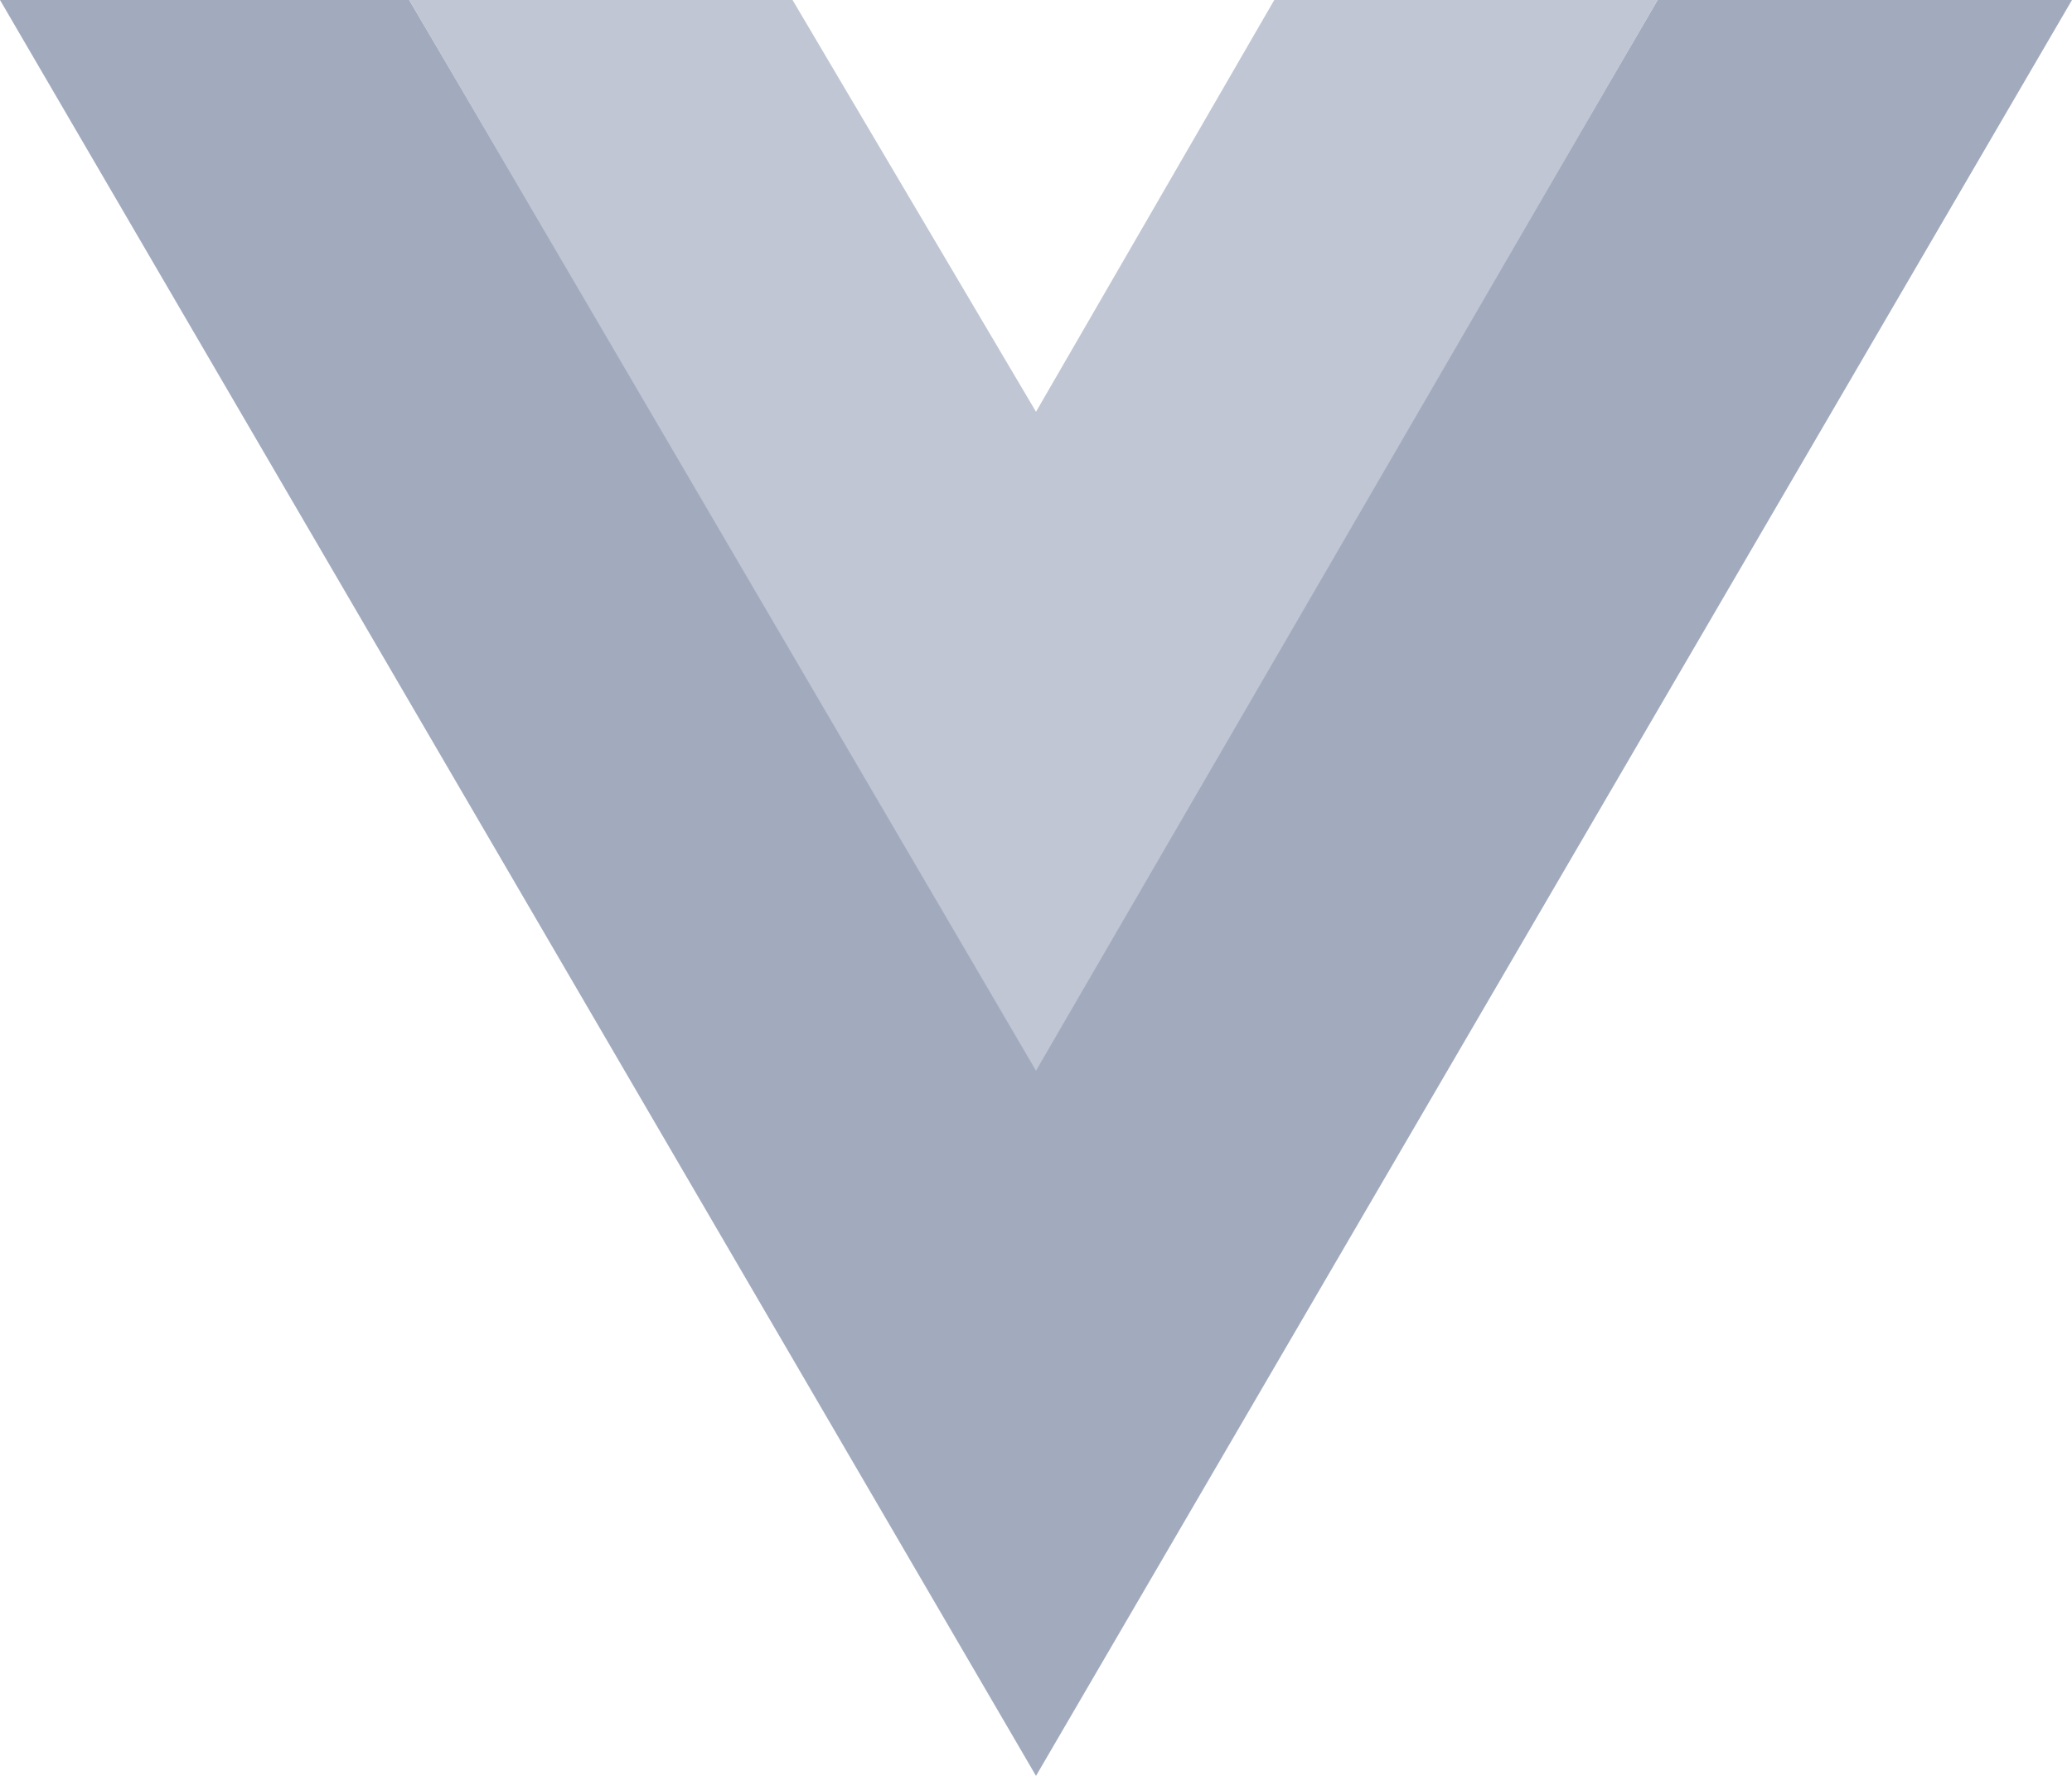
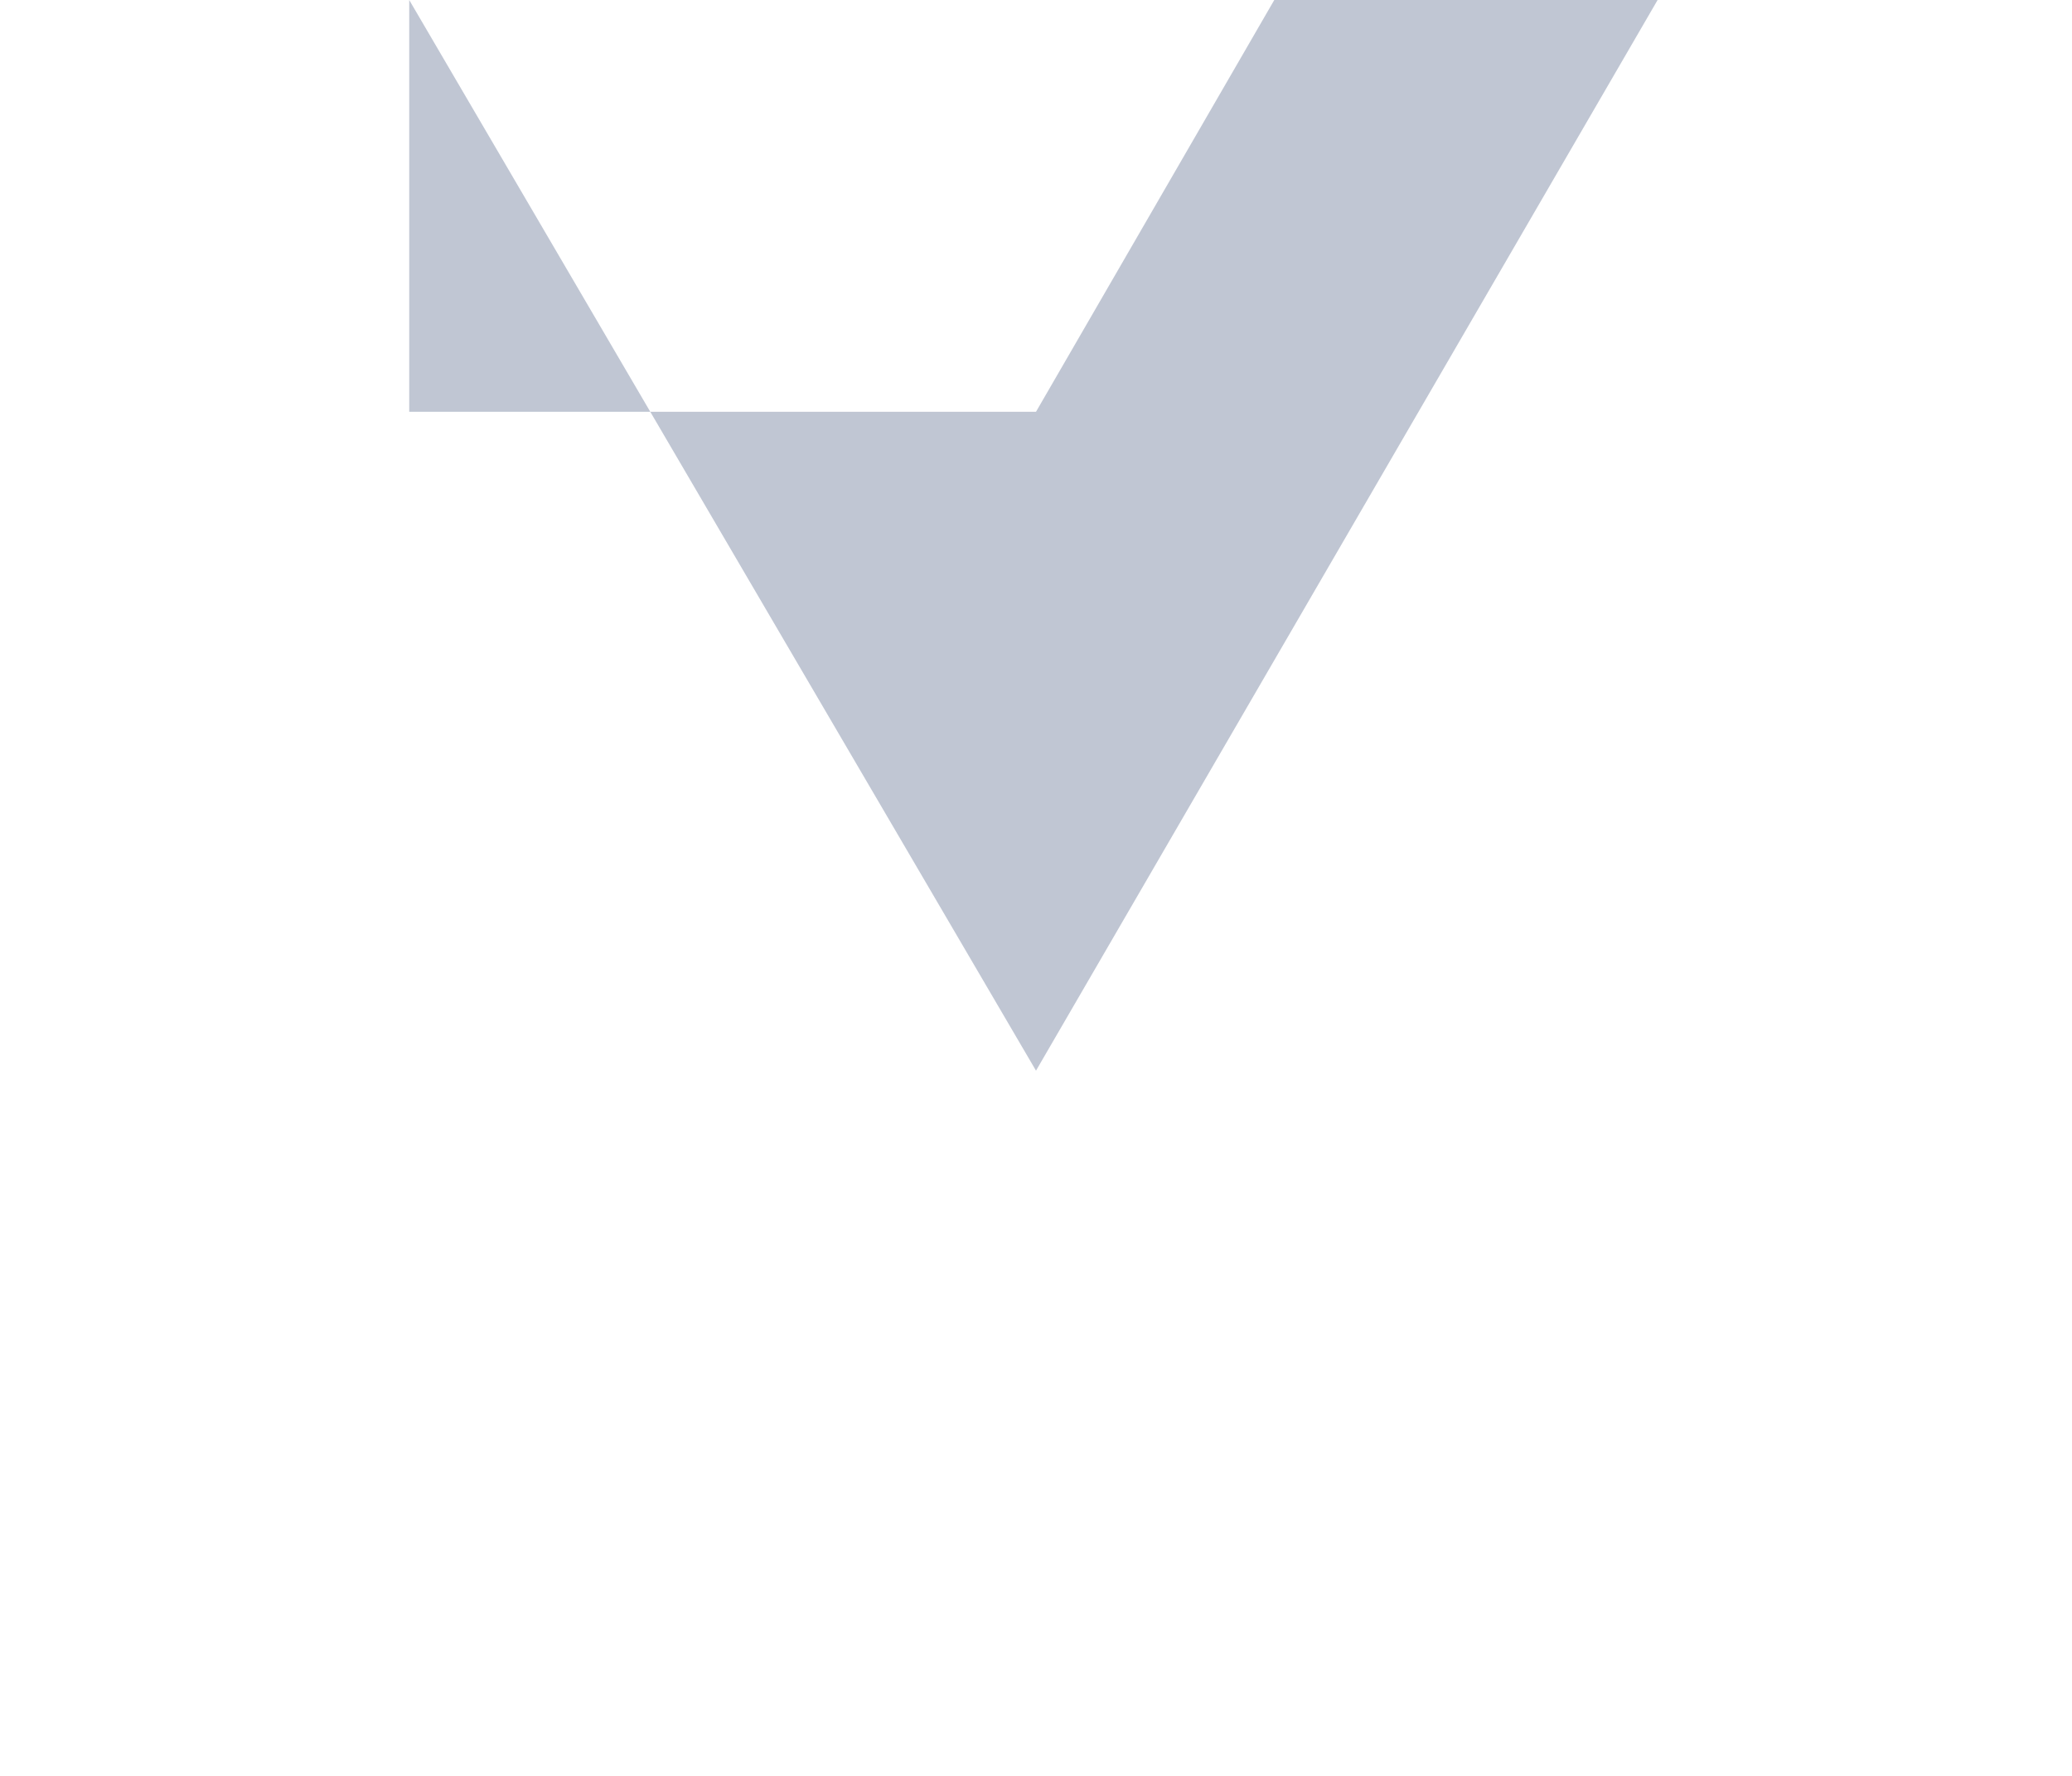
<svg xmlns="http://www.w3.org/2000/svg" width="56" height="48" viewBox="0 0 56 48" fill="none">
-   <path d="M0 0L28 48L56 0H44.8L28 28.8L11.06 0H0Z" fill="#A2ABBE" />
-   <path d="M11.06 0L28 28.939L44.8 0H34.44L28 11.13L21.42 0H11.06Z" fill="#C0C6D3" />
+   <path d="M11.06 0L28 28.939L44.8 0H34.44L28 11.13H11.06Z" fill="#C0C6D3" />
</svg>